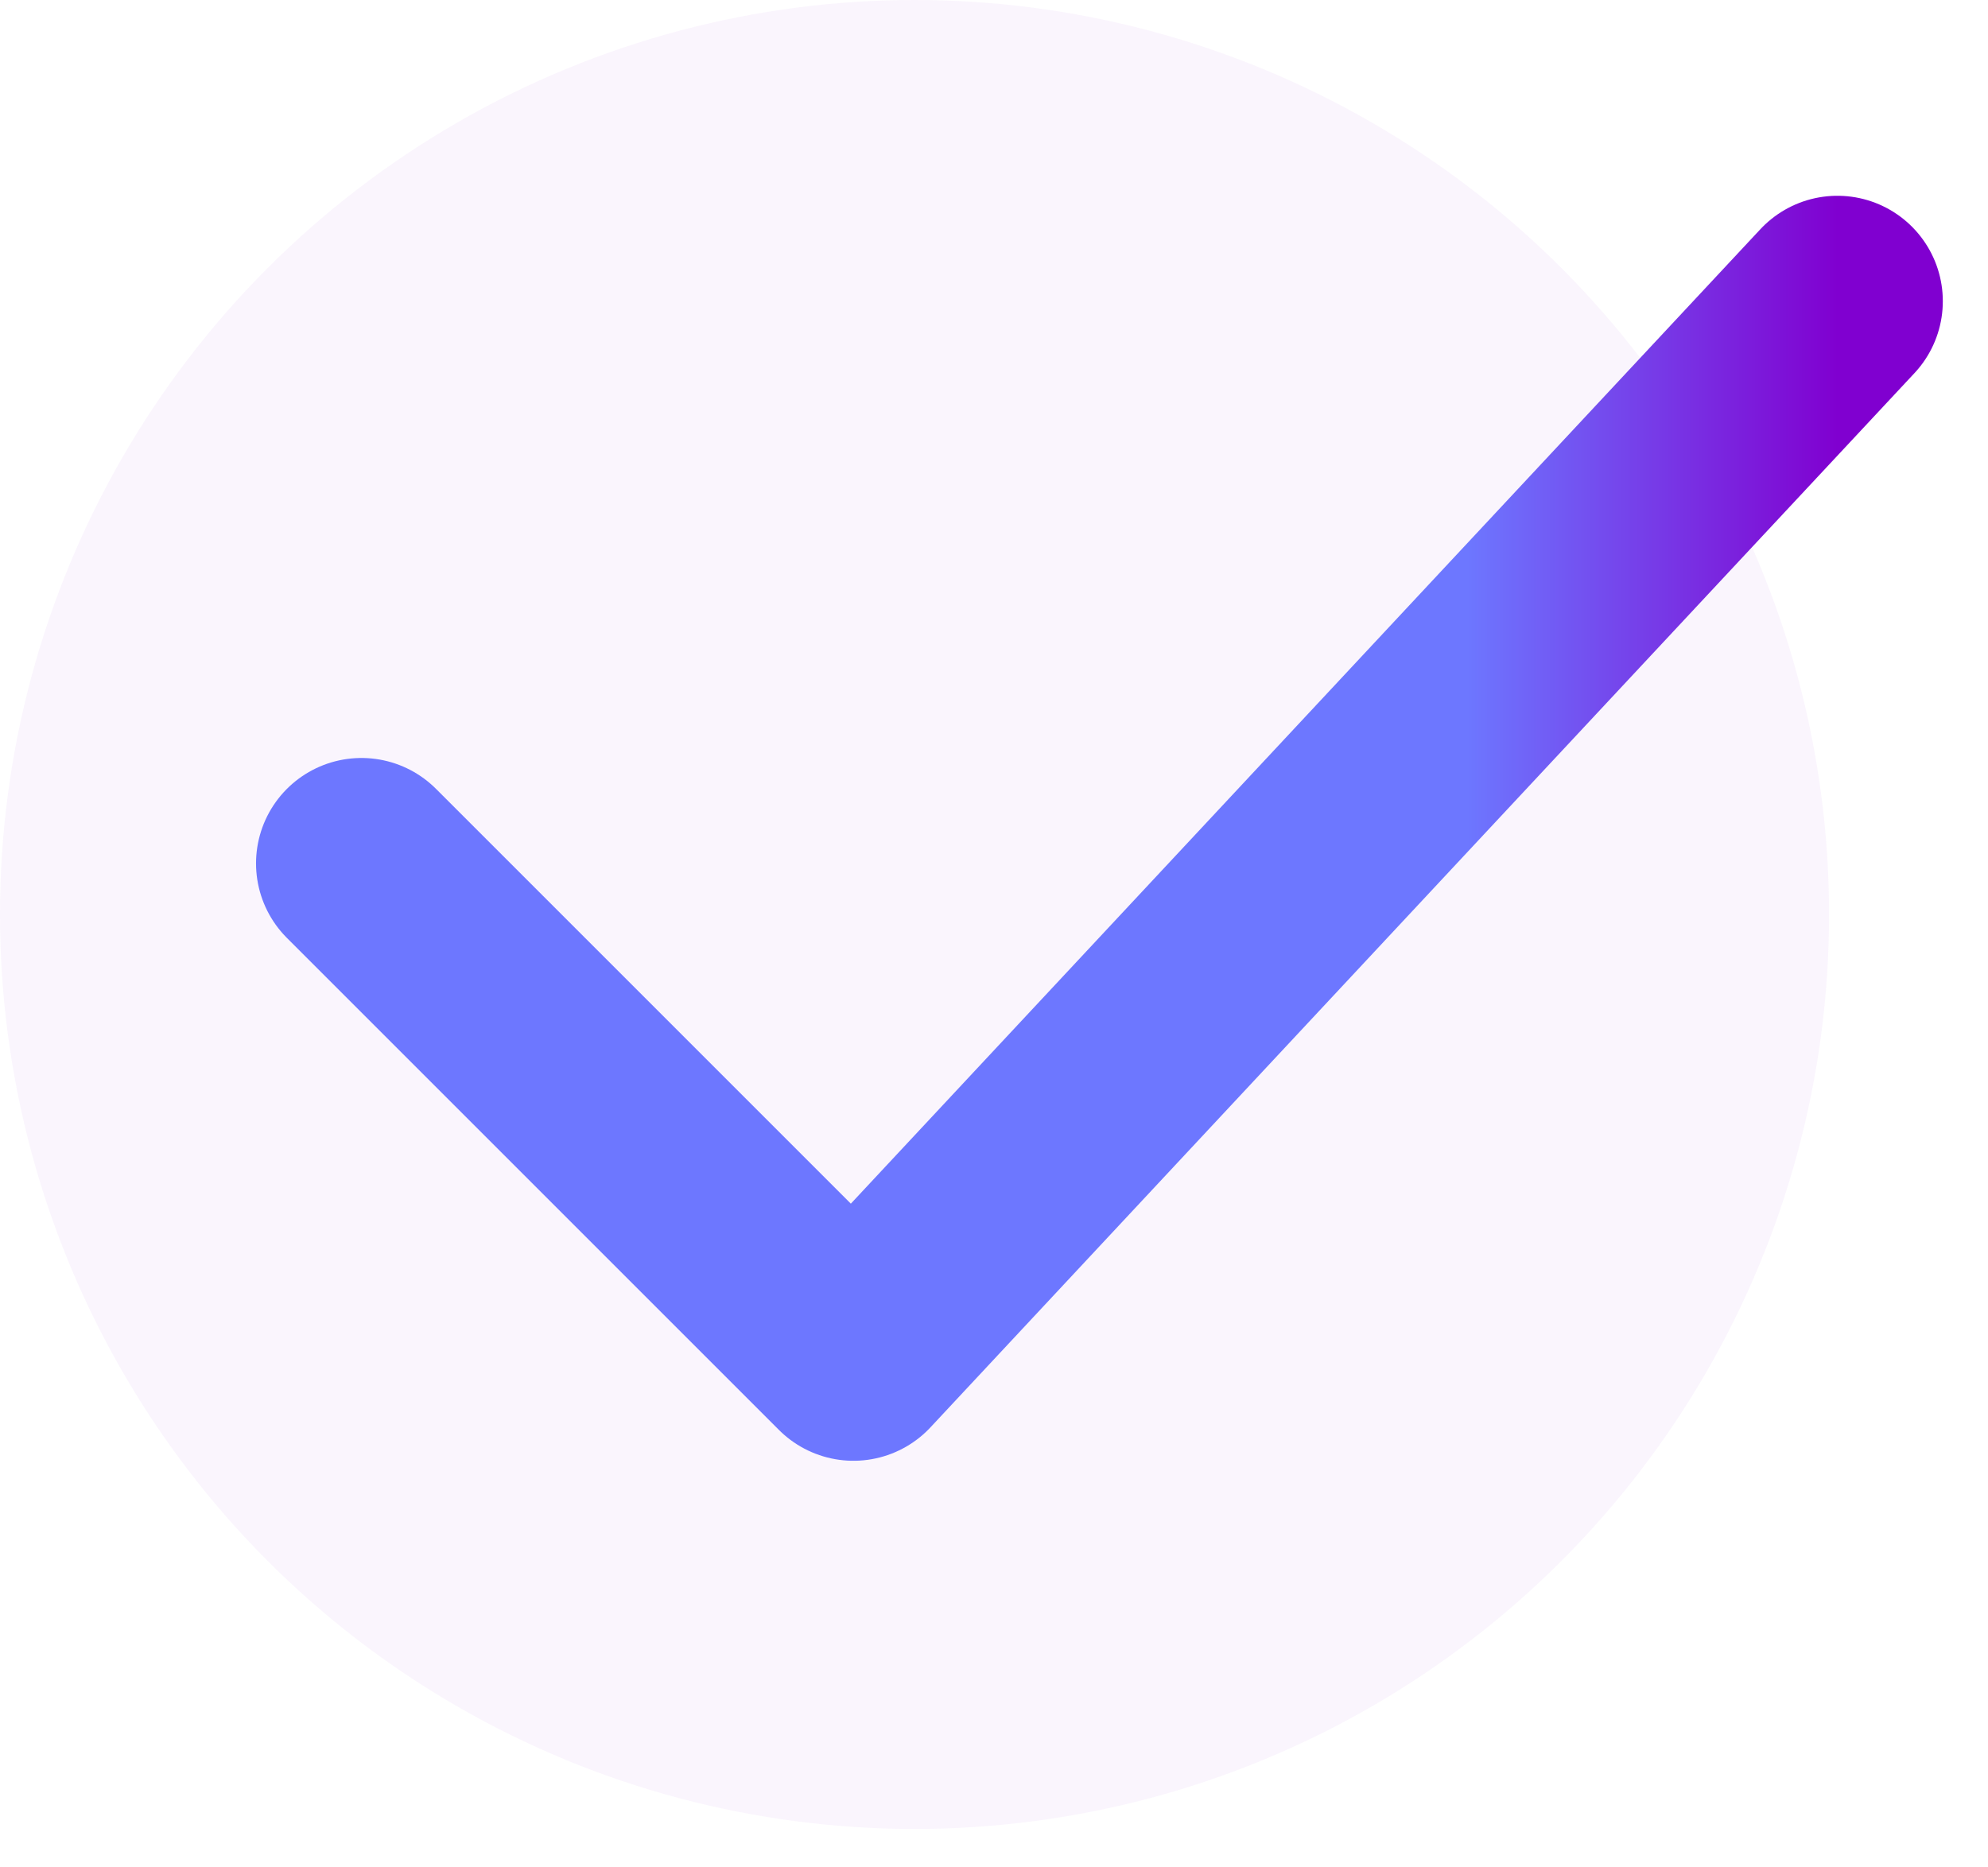
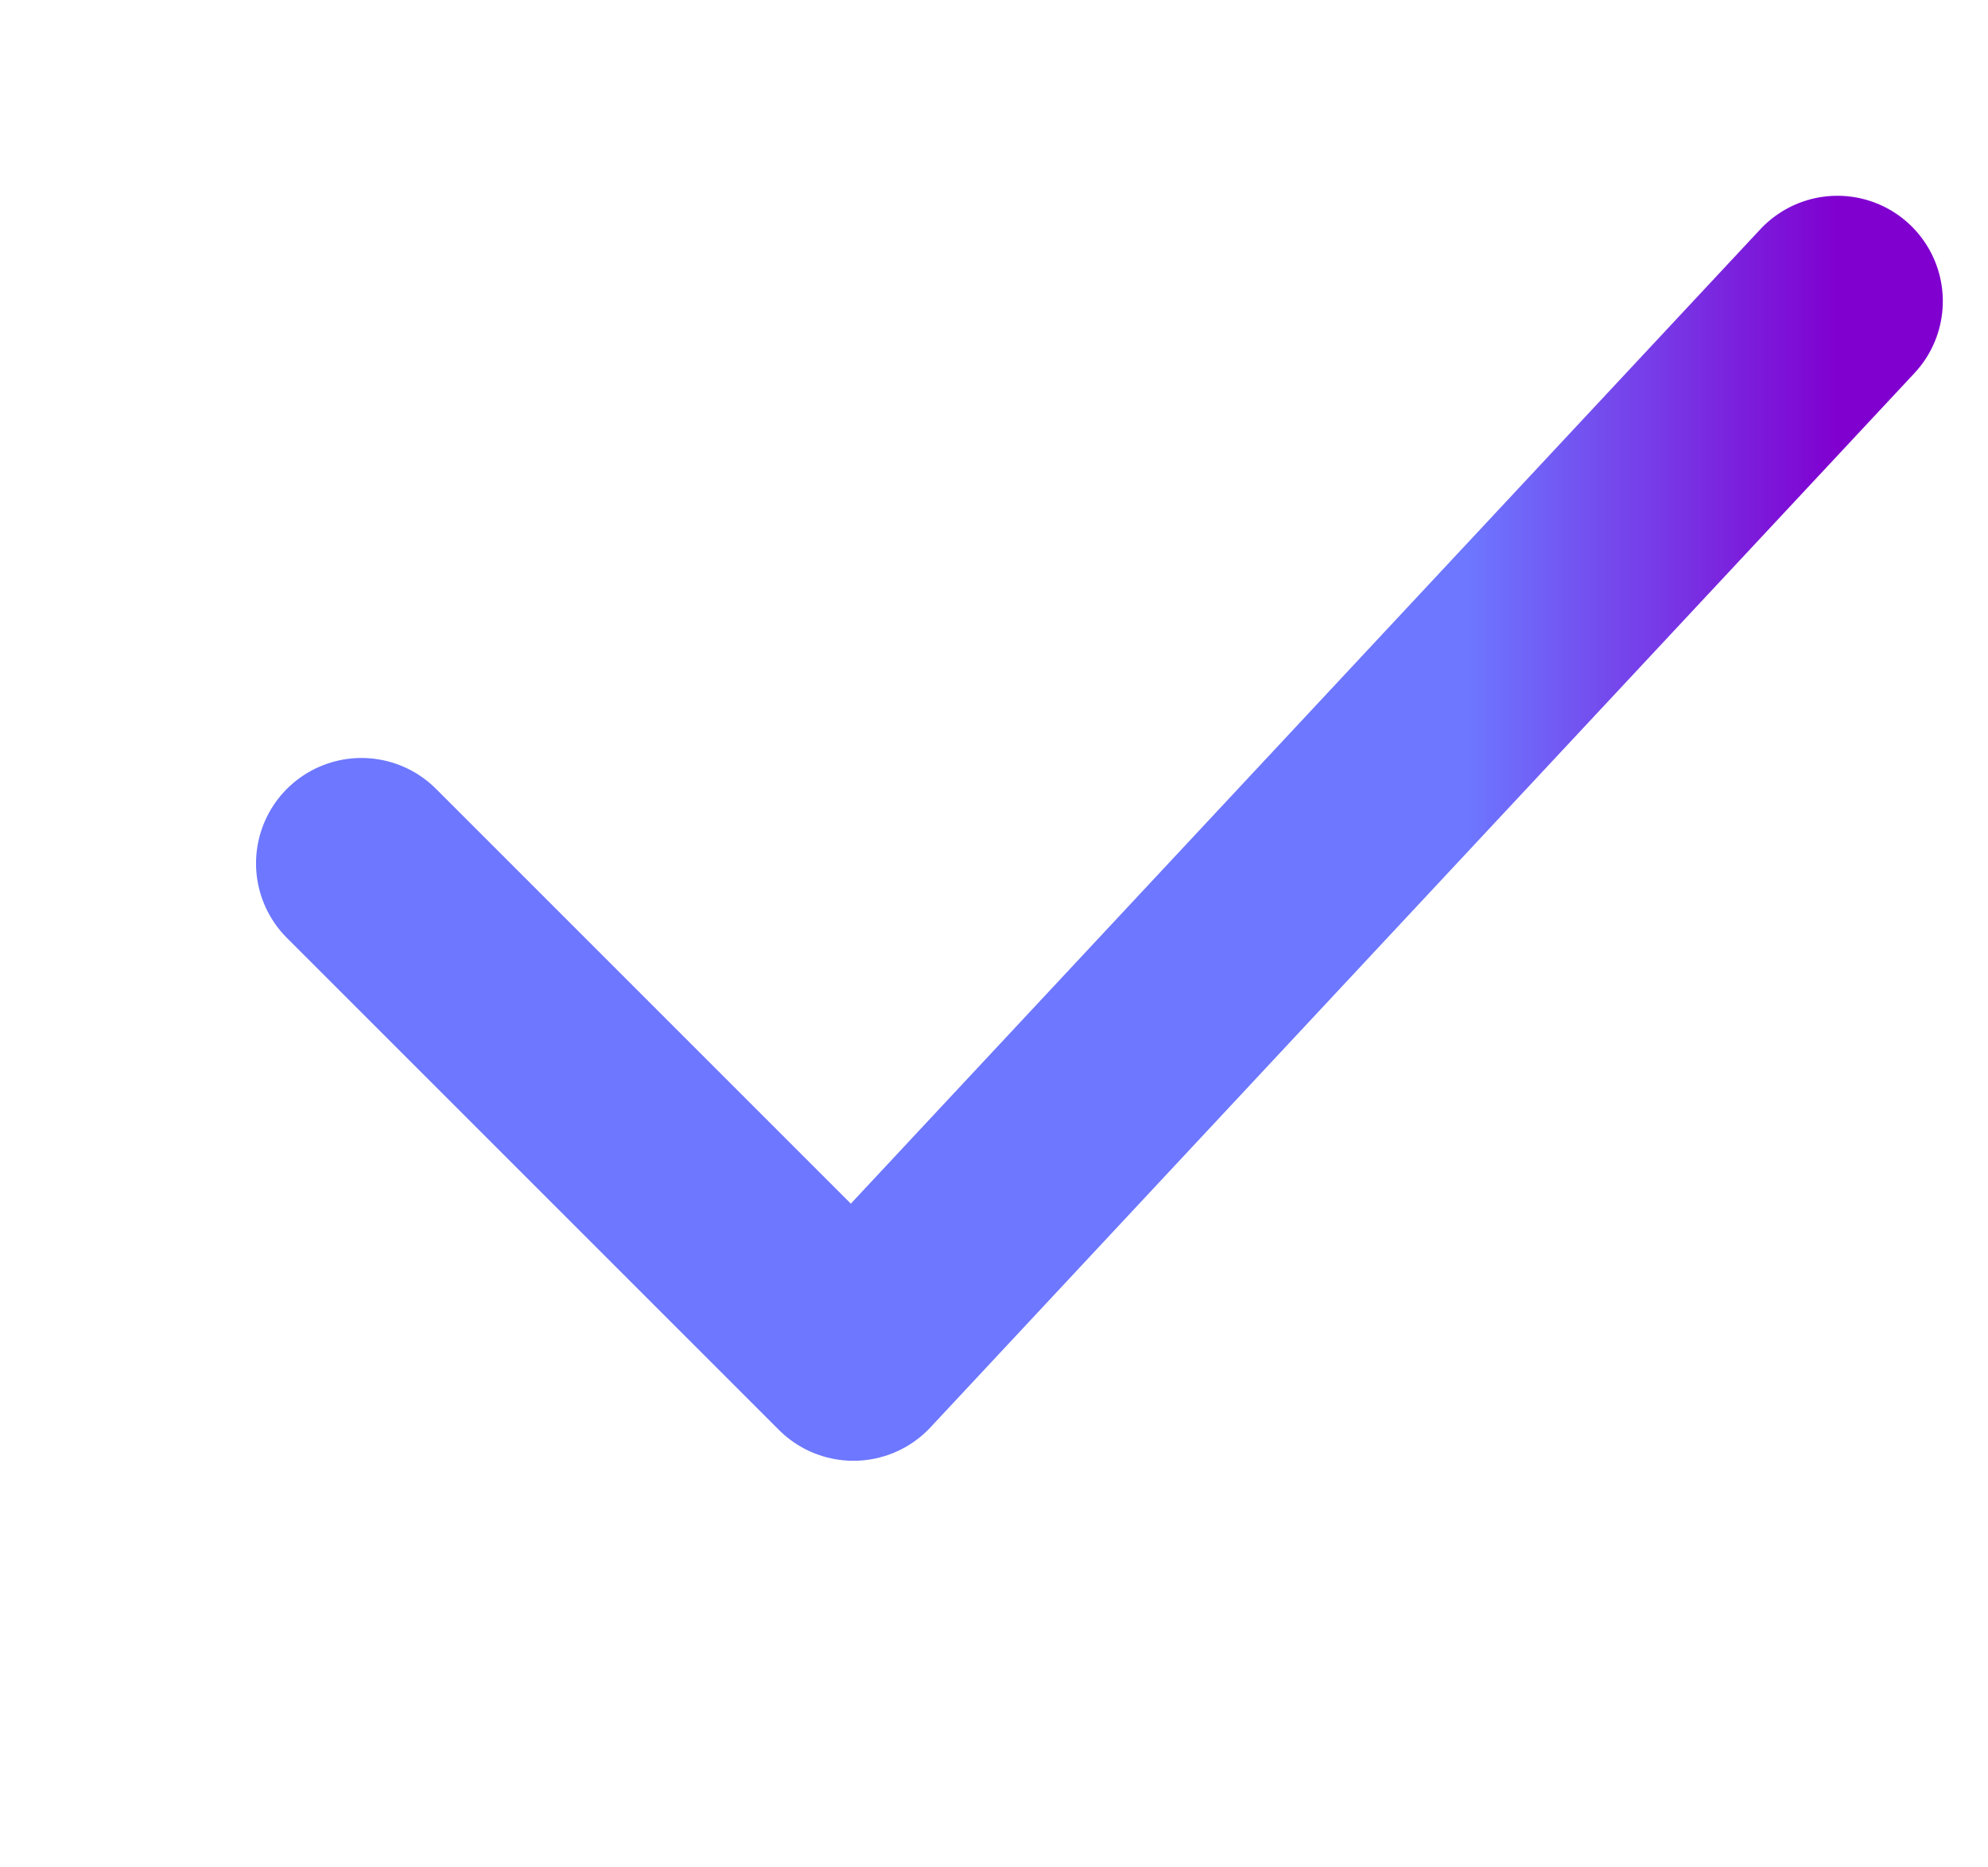
<svg xmlns="http://www.w3.org/2000/svg" width="33" height="31" viewBox="0 0 33 31" fill="none">
-   <circle cx="15.181" cy="15.181" r="15.181" fill="#7E0ED5" fill-opacity="0.04" />
  <path d="M6 14.333L14.167 22.5L30.5 5" stroke="url(#paint0_linear_765_32)" stroke-width="3.5" stroke-linecap="round" stroke-linejoin="round" />
  <defs>
    <linearGradient id="paint0_linear_765_32" x1="24.354" y1="13.75" x2="30.5" y2="13.75" gradientUnits="userSpaceOnUse">
      <stop stop-color="#6D77FF" />
      <stop offset="1" stop-color="#8000D0" />
    </linearGradient>
  </defs>
</svg>